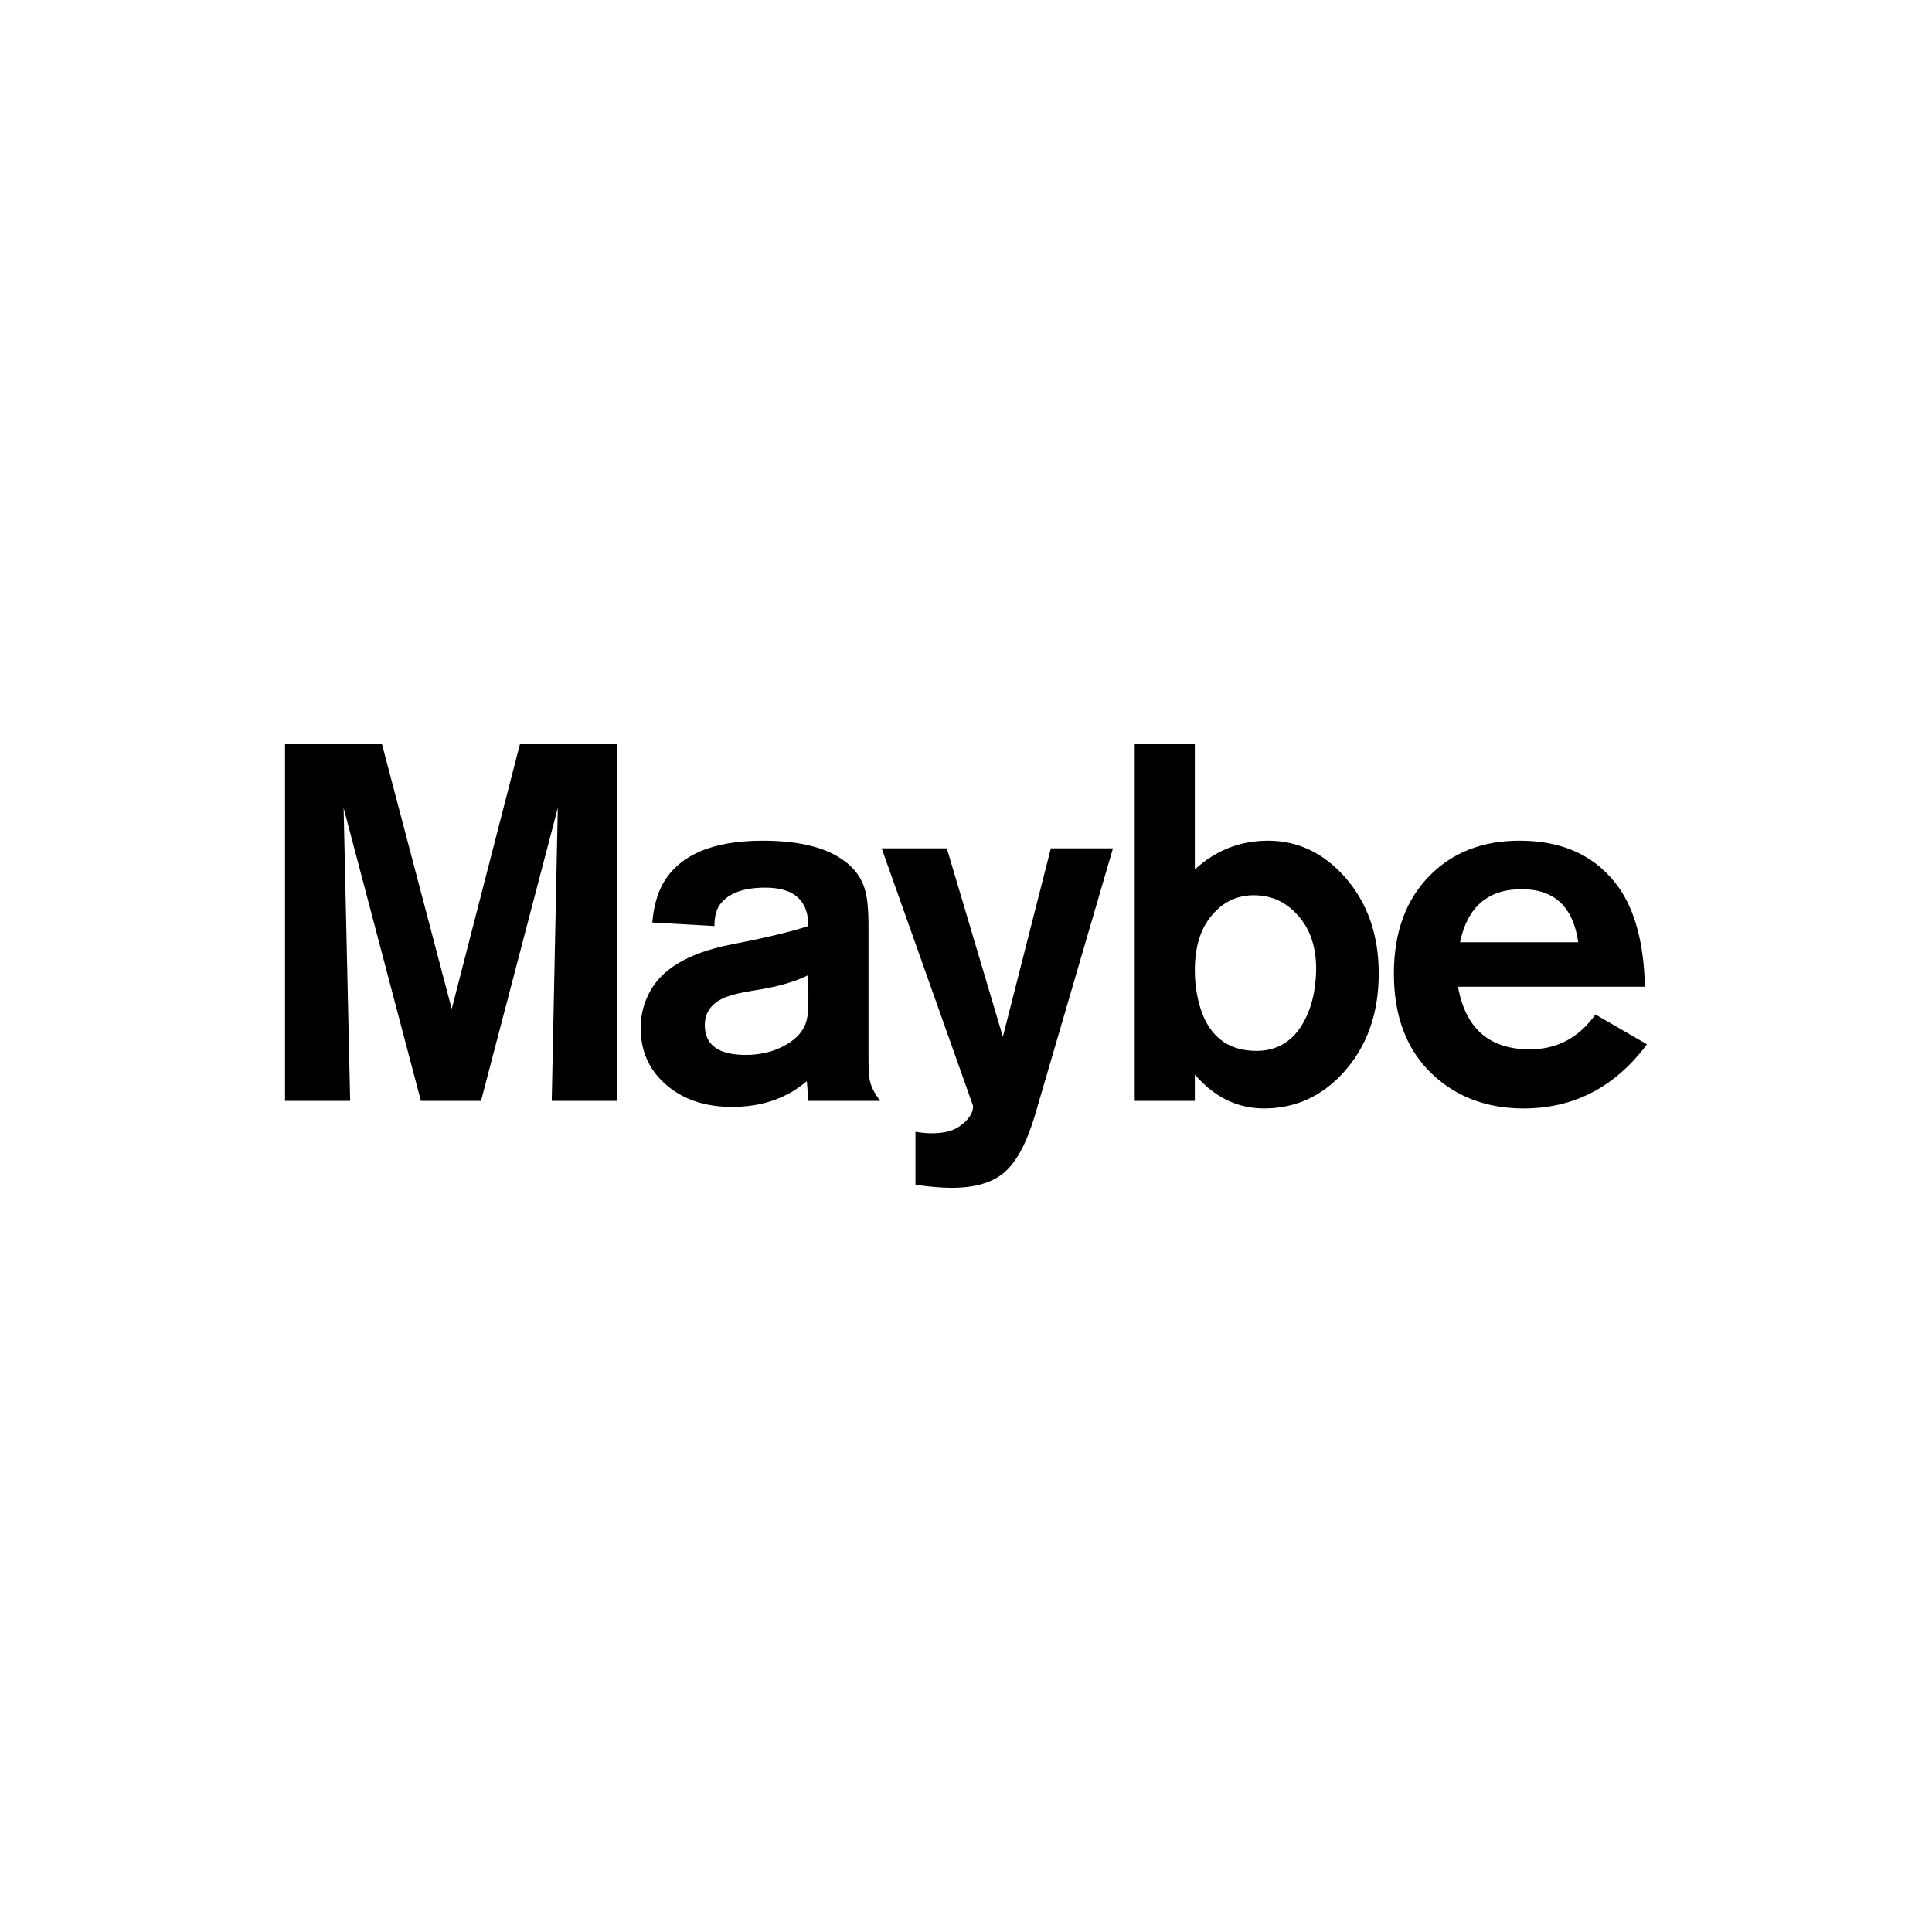
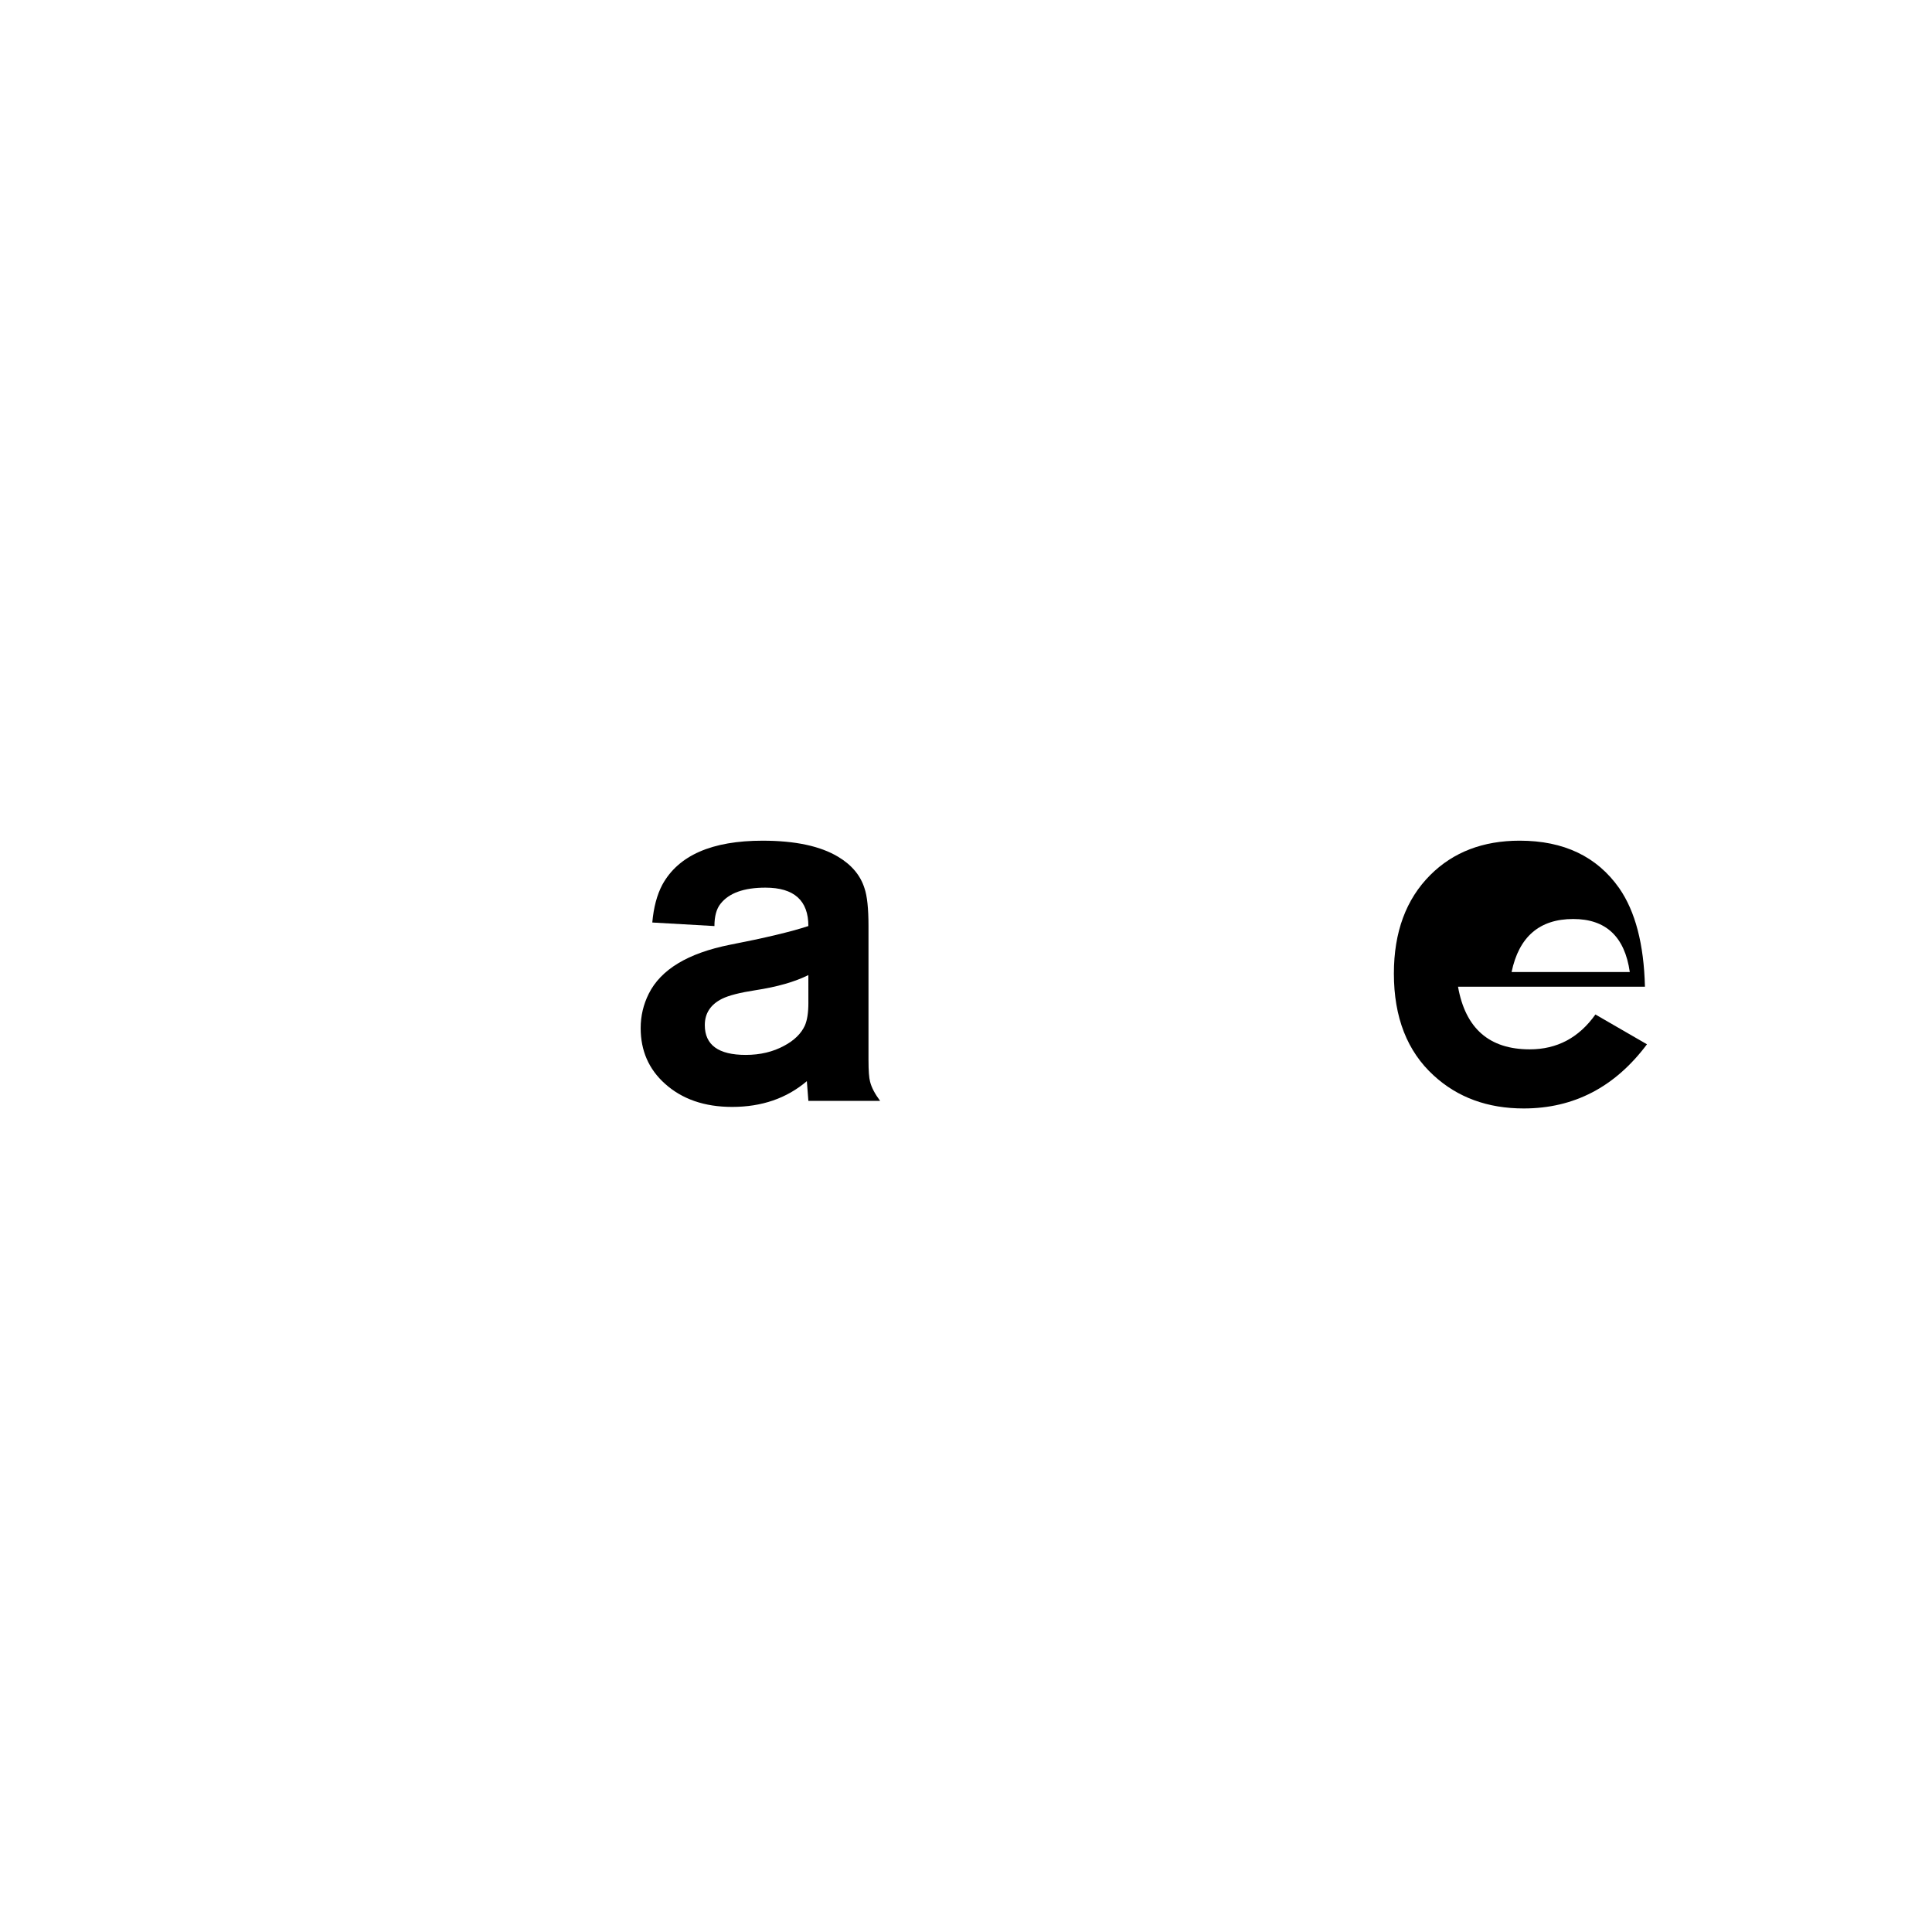
<svg xmlns="http://www.w3.org/2000/svg" fill="#000000" width="800px" height="800px" version="1.1" viewBox="144 144 512 512">
  <g>
-     <path d="m263.71 411.38-18.48-70.16h-25.699v94.527h17.266l-1.738-77.652 20.484 77.652h15.93l20.348-77.652-1.605 77.652h17.273v-94.527h-25.707z" />
    <path d="m374.16 424.9v-35.484c0-4.641-0.352-7.984-1.066-10.039-1.066-3.391-3.387-6.16-6.941-8.297-4.727-2.852-11.402-4.289-20.035-4.289-13.453 0-22.309 3.883-26.582 11.648-1.426 2.676-2.316 6.019-2.672 10.035l16.469 0.941c0-2.59 0.535-4.551 1.605-5.891 2.227-2.856 6.195-4.289 11.914-4.289 7.582 0 11.375 3.394 11.375 10.176-4.641 1.523-11.559 3.168-20.75 4.953-11.16 2.227-18.344 6.559-21.547 12.984-1.43 2.863-2.144 5.894-2.144 9.113 0 5.977 2.144 10.883 6.422 14.723 4.555 4.102 10.488 6.16 17.809 6.16 7.856 0 14.453-2.273 19.809-6.828 0 0.266 0.137 2.004 0.402 5.223h19.008c-1.395-1.879-2.281-3.57-2.656-5.09-0.273-0.973-0.418-2.894-0.418-5.75zm-15.93-15.137c0 2.59-0.312 4.606-0.938 6.031-0.984 2.137-2.816 3.926-5.492 5.352-2.941 1.602-6.34 2.414-10.176 2.414-7.234 0-10.844-2.637-10.844-7.898 0-3.117 1.516-5.441 4.551-6.969 1.785-0.887 4.727-1.641 8.836-2.273 5.801-0.887 10.484-2.227 14.055-4.019l0.004 7.363z" />
-     <path d="m409.77 418.75-14.855-49.941h-17.27l24.238 68.285c0 1.961-1.254 3.789-3.75 5.492-1.703 1.152-4.109 1.742-7.234 1.742-1.34 0-2.766-0.137-4.289-0.402v14.051c3.75 0.539 6.961 0.805 9.637 0.805 6.16 0 10.82-1.387 13.992-4.152 3.168-2.766 5.824-7.723 7.965-14.855l20.746-70.961h-16.465z" />
-     <path d="m480.06 366.79c-7.41 0-13.887 2.543-19.418 7.633v-33.199h-15.93v94.523h15.93v-6.969c5.176 5.984 11.289 8.973 18.344 8.973 8.297 0 15.352-3.219 21.156-9.645 6.156-6.867 9.234-15.566 9.234-26.105 0-10.262-2.992-18.785-8.969-25.574-5.715-6.422-12.496-9.637-20.348-9.637zm9.129 48.578c-2.832 4.75-6.906 7.125-12.211 7.125-7.969 0-13.059-4.254-15.27-12.762-0.711-2.777-1.062-5.644-1.062-8.602 0-6.621 1.727-11.73 5.176-15.312 2.832-3.043 6.328-4.566 10.488-4.566 4.606 0 8.453 1.75 11.551 5.238 3.457 3.758 5.094 8.82 4.918 15.18-0.184 5.371-1.371 9.938-3.59 13.699z" />
-     <path d="m566.8 412.85c-4.367 6.16-10.176 9.238-17.402 9.238-10.711 0-17.051-5.531-19.008-16.602h49.535c-0.273-11.246-2.543-19.949-6.82-26.113-5.894-8.387-14.688-12.586-26.375-12.586-9.73 0-17.629 3.039-23.699 9.109-6.422 6.422-9.637 15.125-9.637 26.105 0 11.602 3.527 20.617 10.578 27.039 6.332 5.805 14.277 8.711 23.824 8.711 13.305 0 24.188-5.668 32.668-17.004zm-19.543-33.203c8.656 0 13.652 4.684 14.992 14.055h-31.328c1.961-9.367 7.414-14.055 16.336-14.055z" />
+     <path d="m566.8 412.85c-4.367 6.16-10.176 9.238-17.402 9.238-10.711 0-17.051-5.531-19.008-16.602h49.535c-0.273-11.246-2.543-19.949-6.82-26.113-5.894-8.387-14.688-12.586-26.375-12.586-9.73 0-17.629 3.039-23.699 9.109-6.422 6.422-9.637 15.125-9.637 26.105 0 11.602 3.527 20.617 10.578 27.039 6.332 5.805 14.277 8.711 23.824 8.711 13.305 0 24.188-5.668 32.668-17.004m-19.543-33.203c8.656 0 13.652 4.684 14.992 14.055h-31.328c1.961-9.367 7.414-14.055 16.336-14.055z" />
  </g>
</svg>